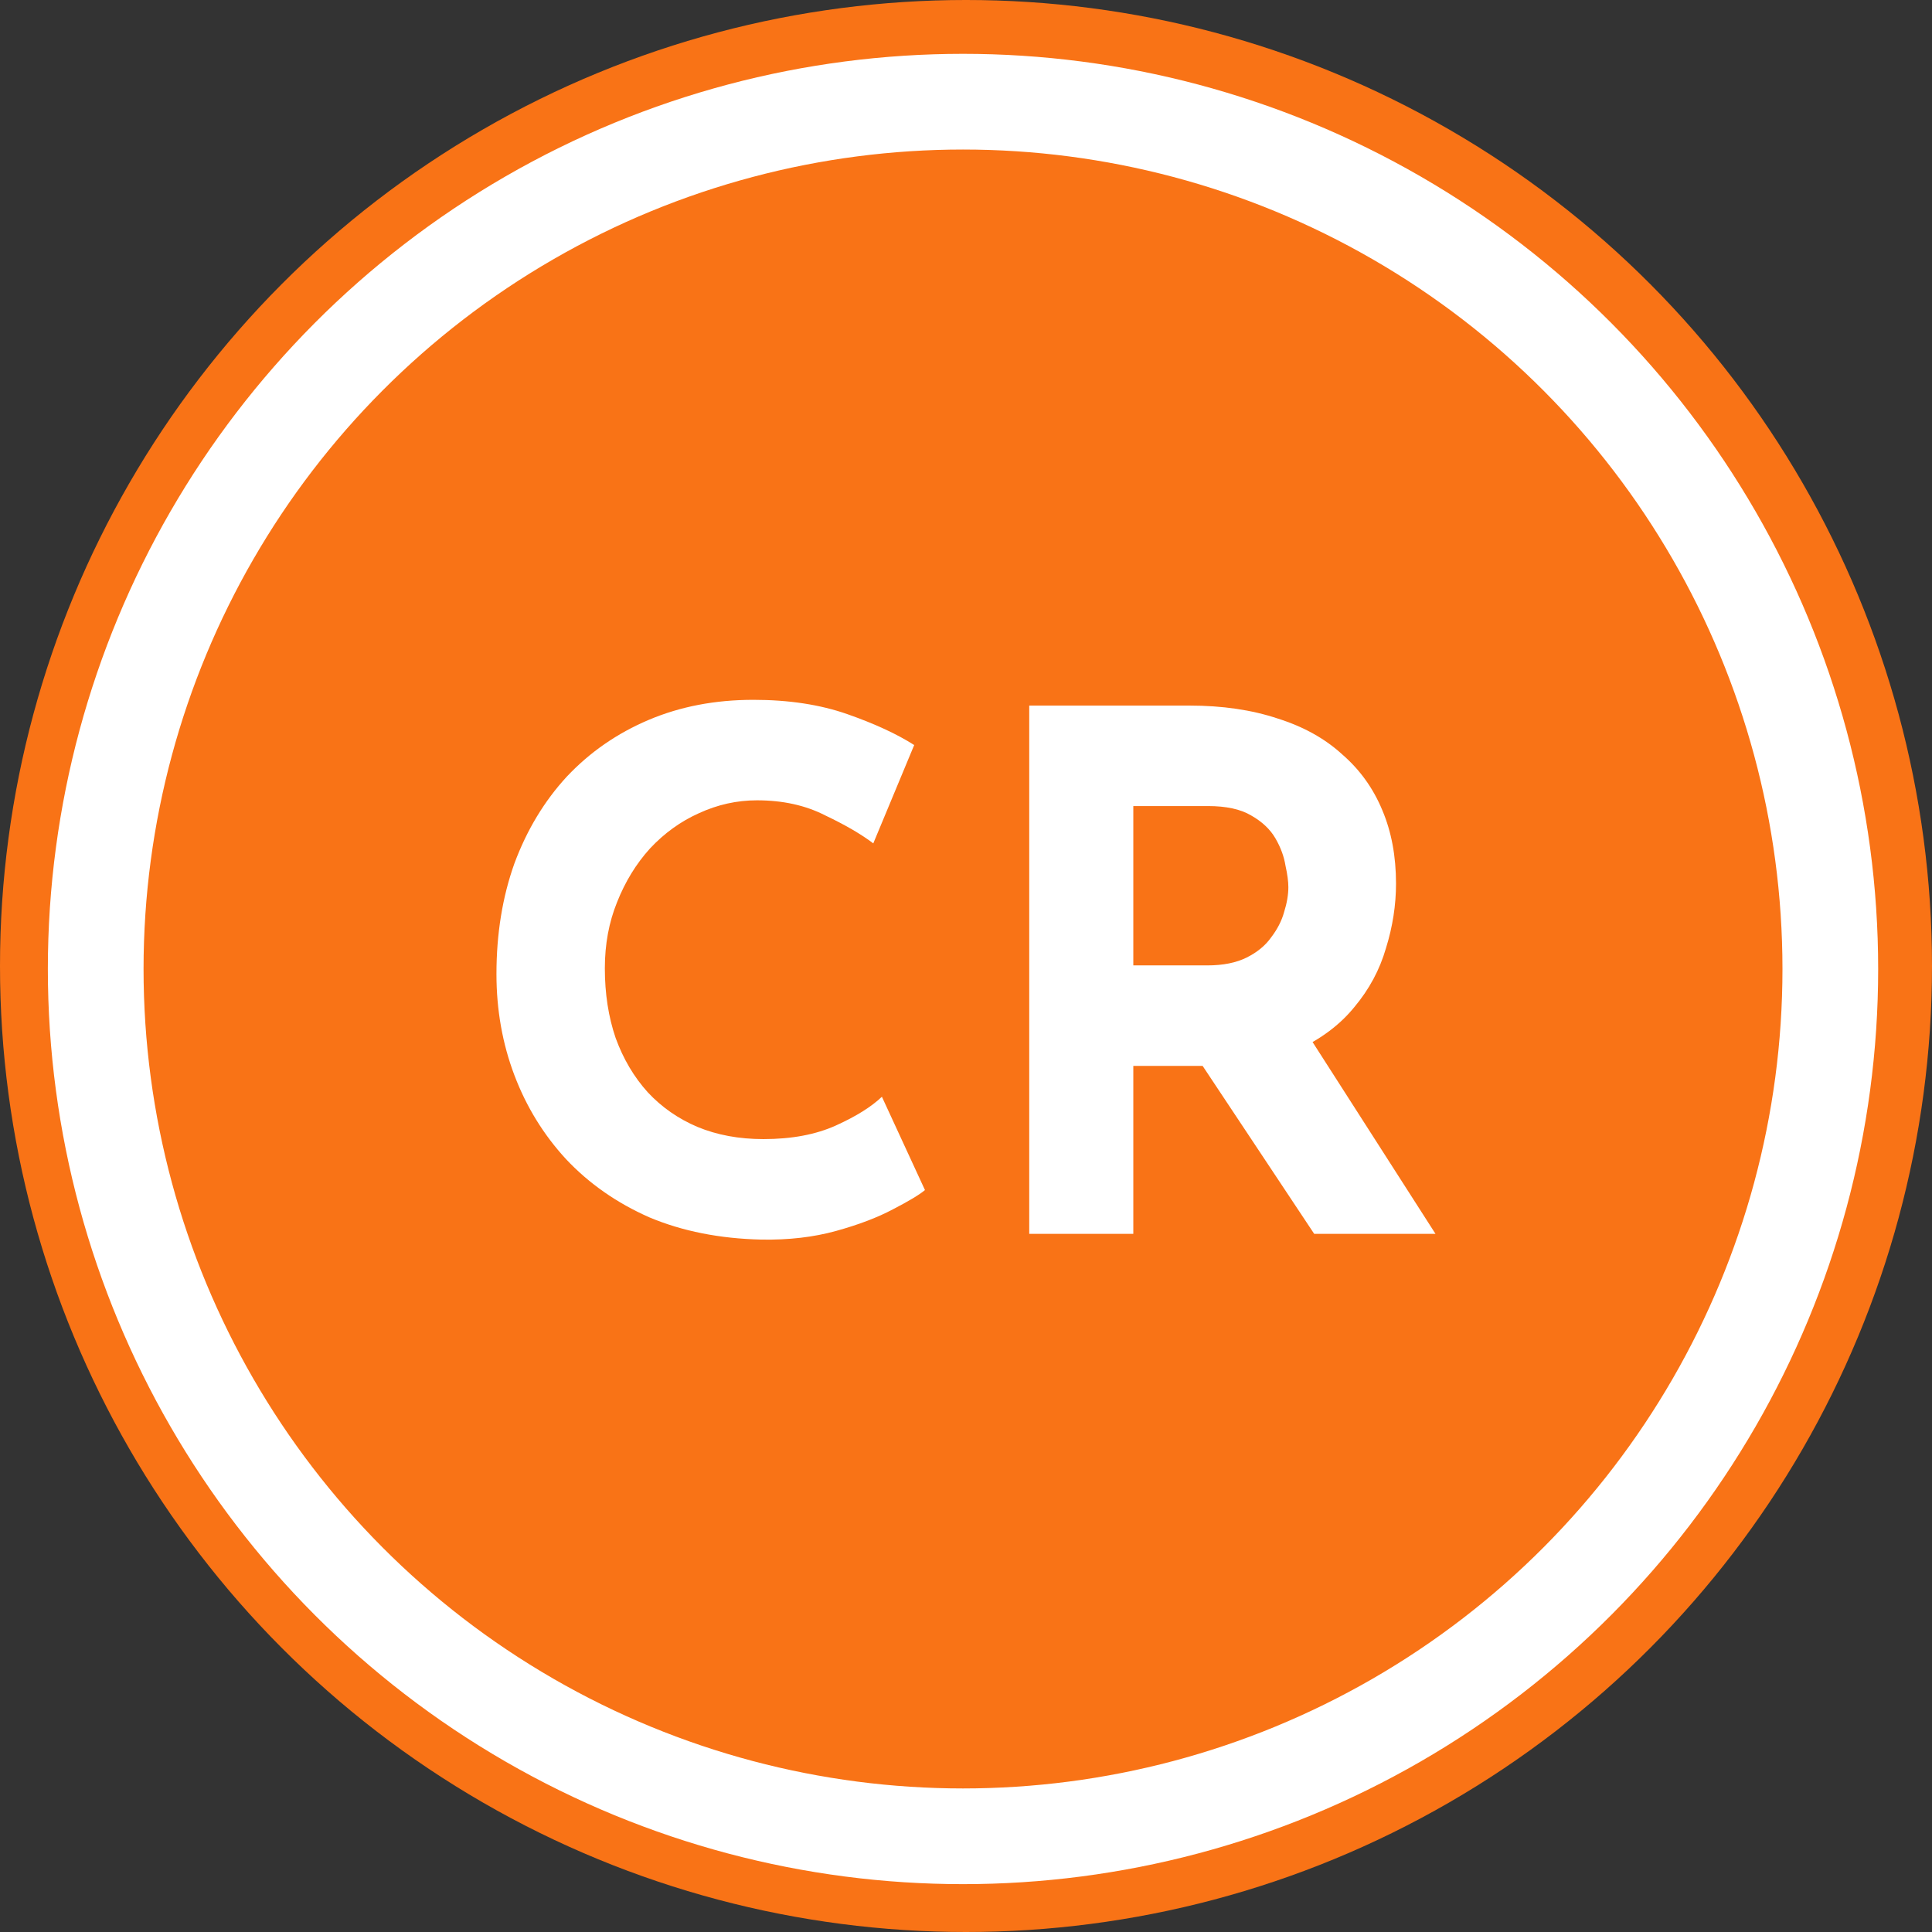
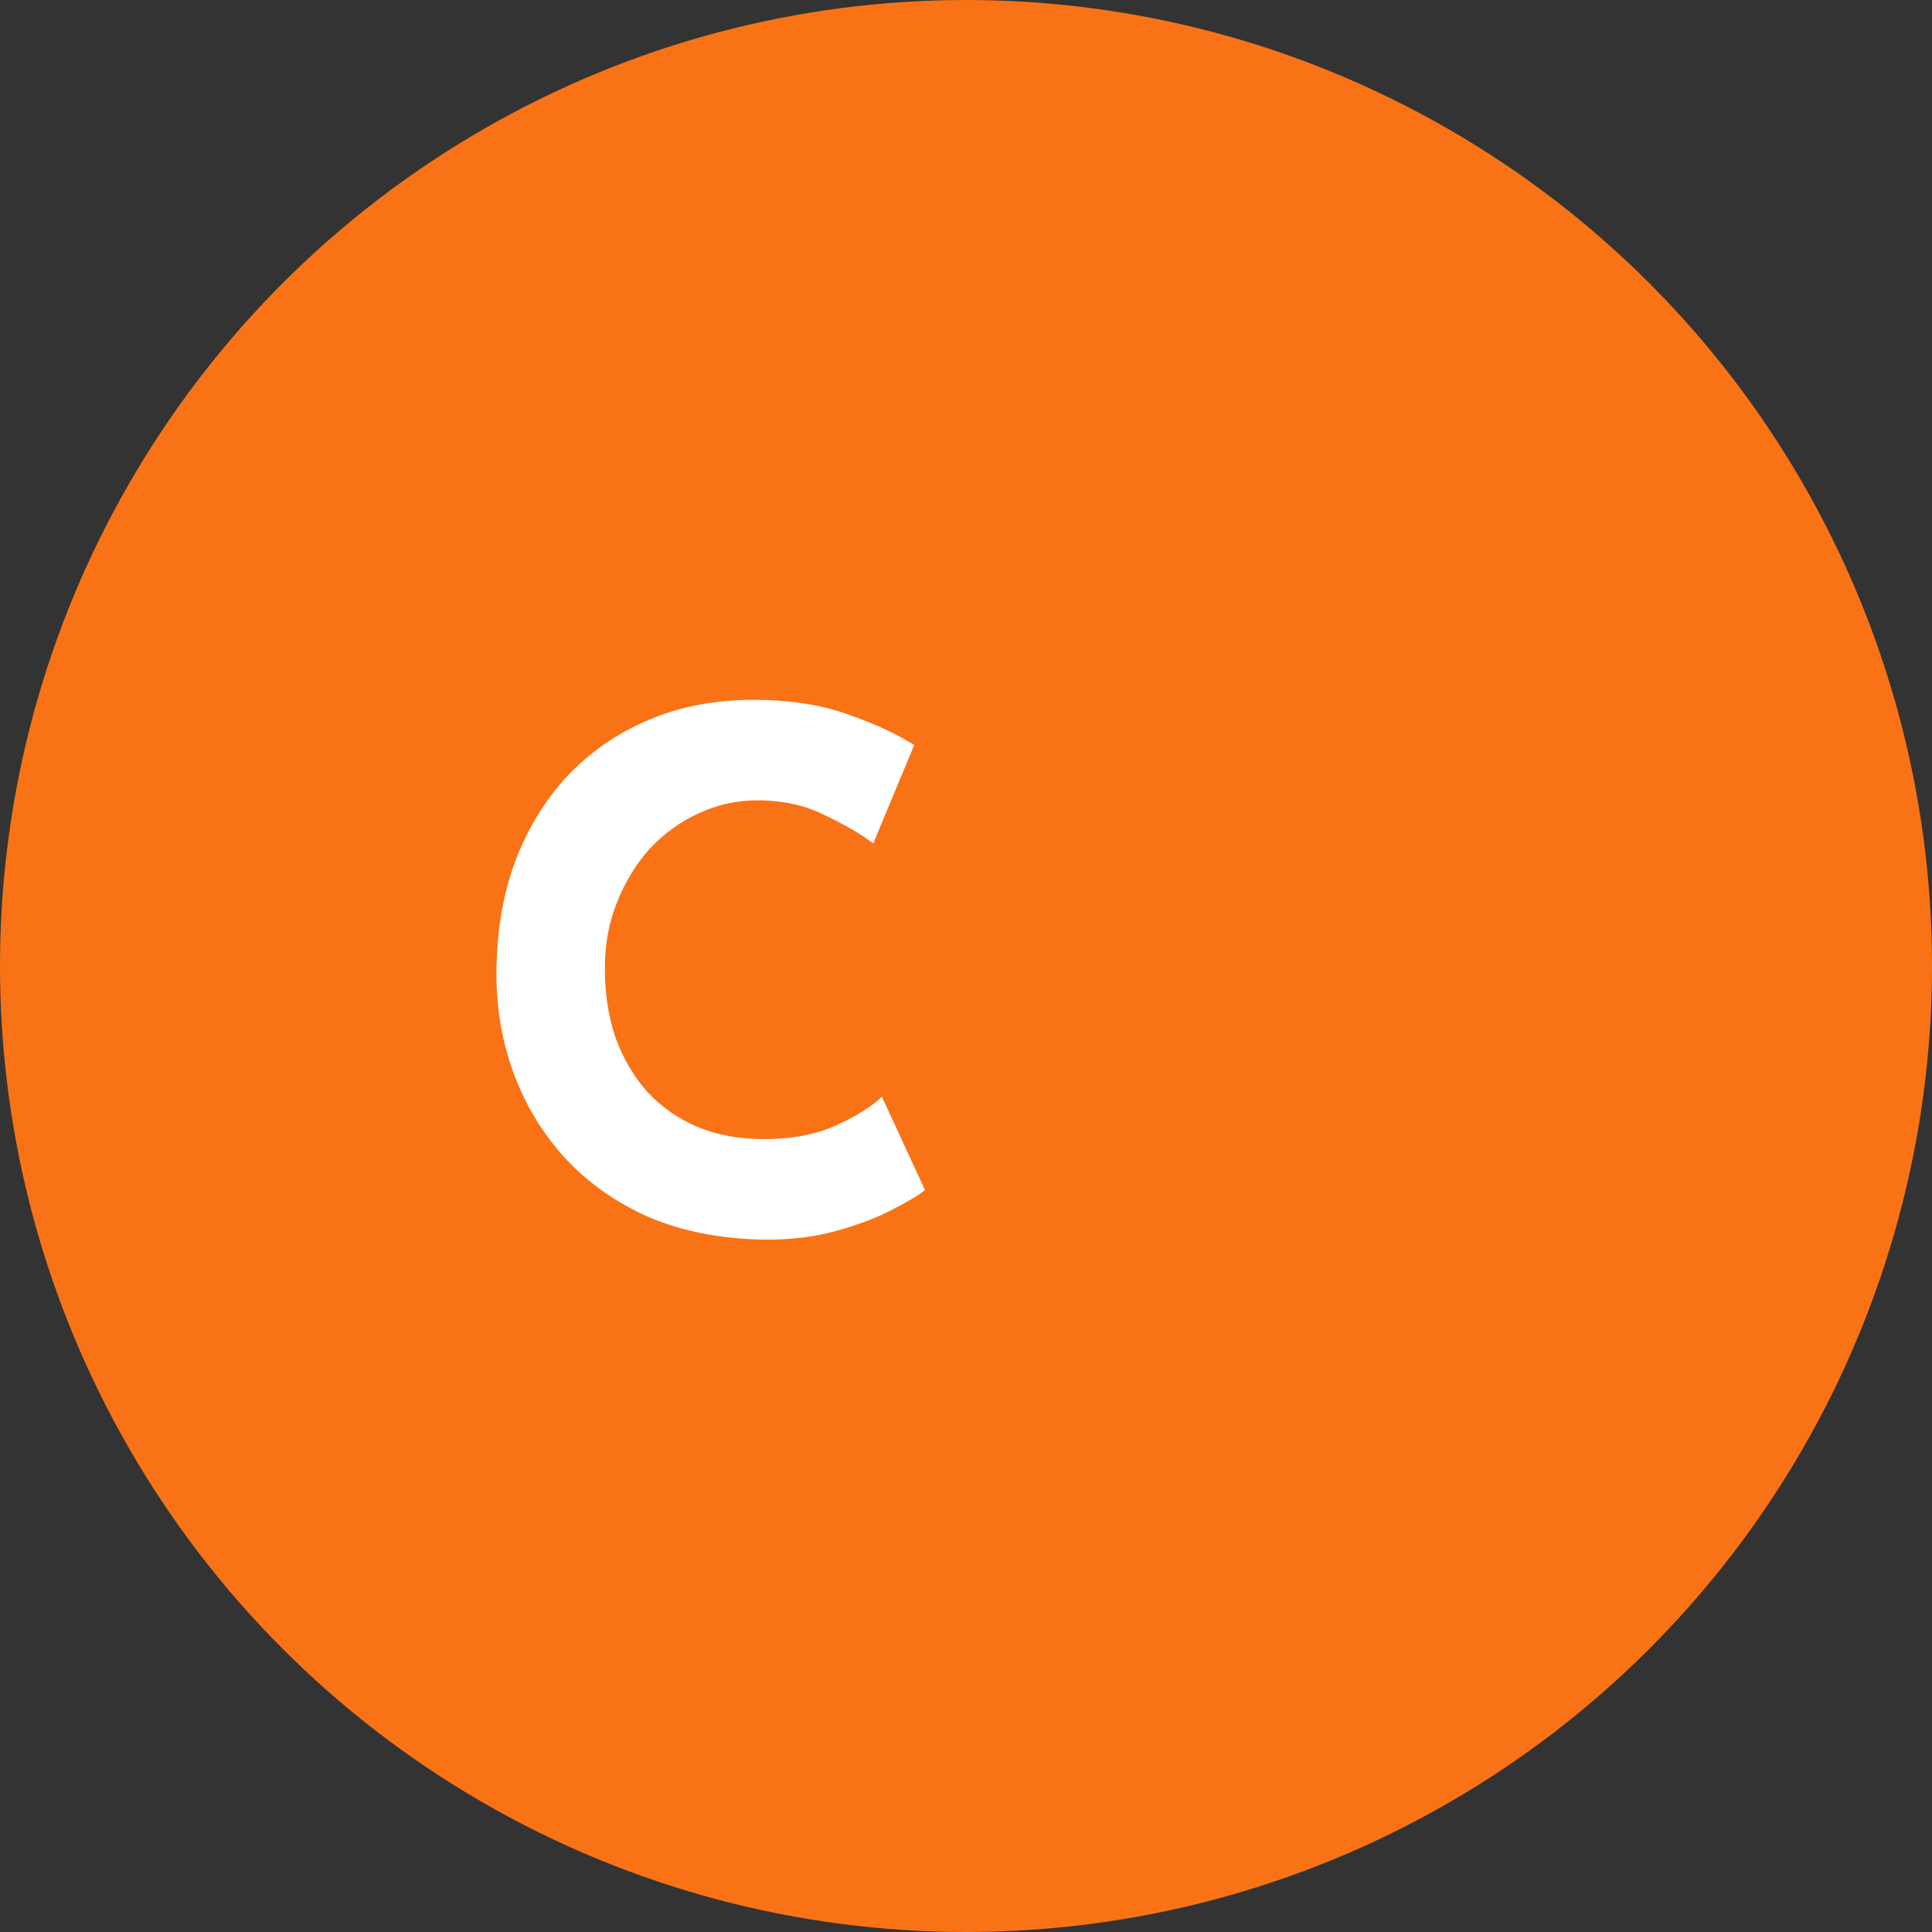
<svg xmlns="http://www.w3.org/2000/svg" width="323" height="323" viewBox="0 0 323 323" fill="none">
  <rect x="0" y="0" width="323" height="323" fill="#333333" stroke="none" />
  <circle cx="161.5" cy="161.5" r="161.5" fill="#F97316" />
-   <circle cx="161" cy="162" r="145" fill="#F97316" stroke="white" stroke-width="16" />
-   <path d="M198.832 117.96C204.352 117.96 209.272 118.68 213.592 120.12C217.912 121.48 221.512 123.48 224.392 126.12C227.352 128.68 229.592 131.8 231.112 135.48C232.632 139.08 233.392 143.16 233.392 147.72C233.392 151.32 232.832 154.92 231.712 158.52C230.672 162.12 228.912 165.4 226.432 168.36C224.032 171.32 220.832 173.72 216.832 175.56C212.832 177.32 207.872 178.2 201.952 178.2H189.472V206.28H172.072V117.96H198.832ZM201.832 161.4C204.472 161.4 206.672 160.96 208.432 160.08C210.192 159.2 211.552 158.08 212.512 156.72C213.552 155.36 214.272 153.96 214.672 152.52C215.152 151 215.392 149.6 215.392 148.32C215.392 147.36 215.232 146.16 214.912 144.72C214.672 143.2 214.112 141.68 213.232 140.16C212.352 138.64 210.992 137.36 209.152 136.32C207.392 135.28 204.992 134.76 201.952 134.76H189.472V161.4H201.832ZM218.152 172.2L239.992 206.28H219.712L197.392 172.68L218.152 172.2Z" fill="white" />
  <path d="M154.64 198.96C153.68 199.76 151.88 200.84 149.24 202.2C146.68 203.56 143.52 204.76 139.76 205.8C136 206.84 131.84 207.32 127.28 207.24C120.32 207.08 114.08 205.84 108.56 203.52C103.12 201.12 98.48 197.88 94.64 193.8C90.88 189.72 88 185.04 86 179.76C84 174.48 83 168.84 83 162.84C83 156.12 84 149.96 86 144.36C88.08 138.76 91 133.92 94.76 129.84C98.6 125.76 103.16 122.6 108.44 120.36C113.72 118.12 119.56 117 125.96 117C131.88 117 137.12 117.8 141.68 119.4C146.24 121 149.96 122.72 152.84 124.56L146 141C144 139.48 141.32 137.92 137.96 136.32C134.68 134.64 130.88 133.8 126.56 133.8C123.2 133.8 119.96 134.52 116.84 135.96C113.8 137.32 111.08 139.28 108.68 141.84C106.36 144.4 104.52 147.4 103.16 150.84C101.8 154.2 101.12 157.88 101.12 161.88C101.12 166.12 101.72 170 102.92 173.52C104.2 177.04 106 180.08 108.32 182.64C110.64 185.12 113.4 187.04 116.6 188.4C119.88 189.76 123.56 190.44 127.64 190.44C132.36 190.44 136.4 189.68 139.76 188.16C143.12 186.64 145.68 185.04 147.44 183.36L154.64 198.96Z" fill="white" />
</svg>